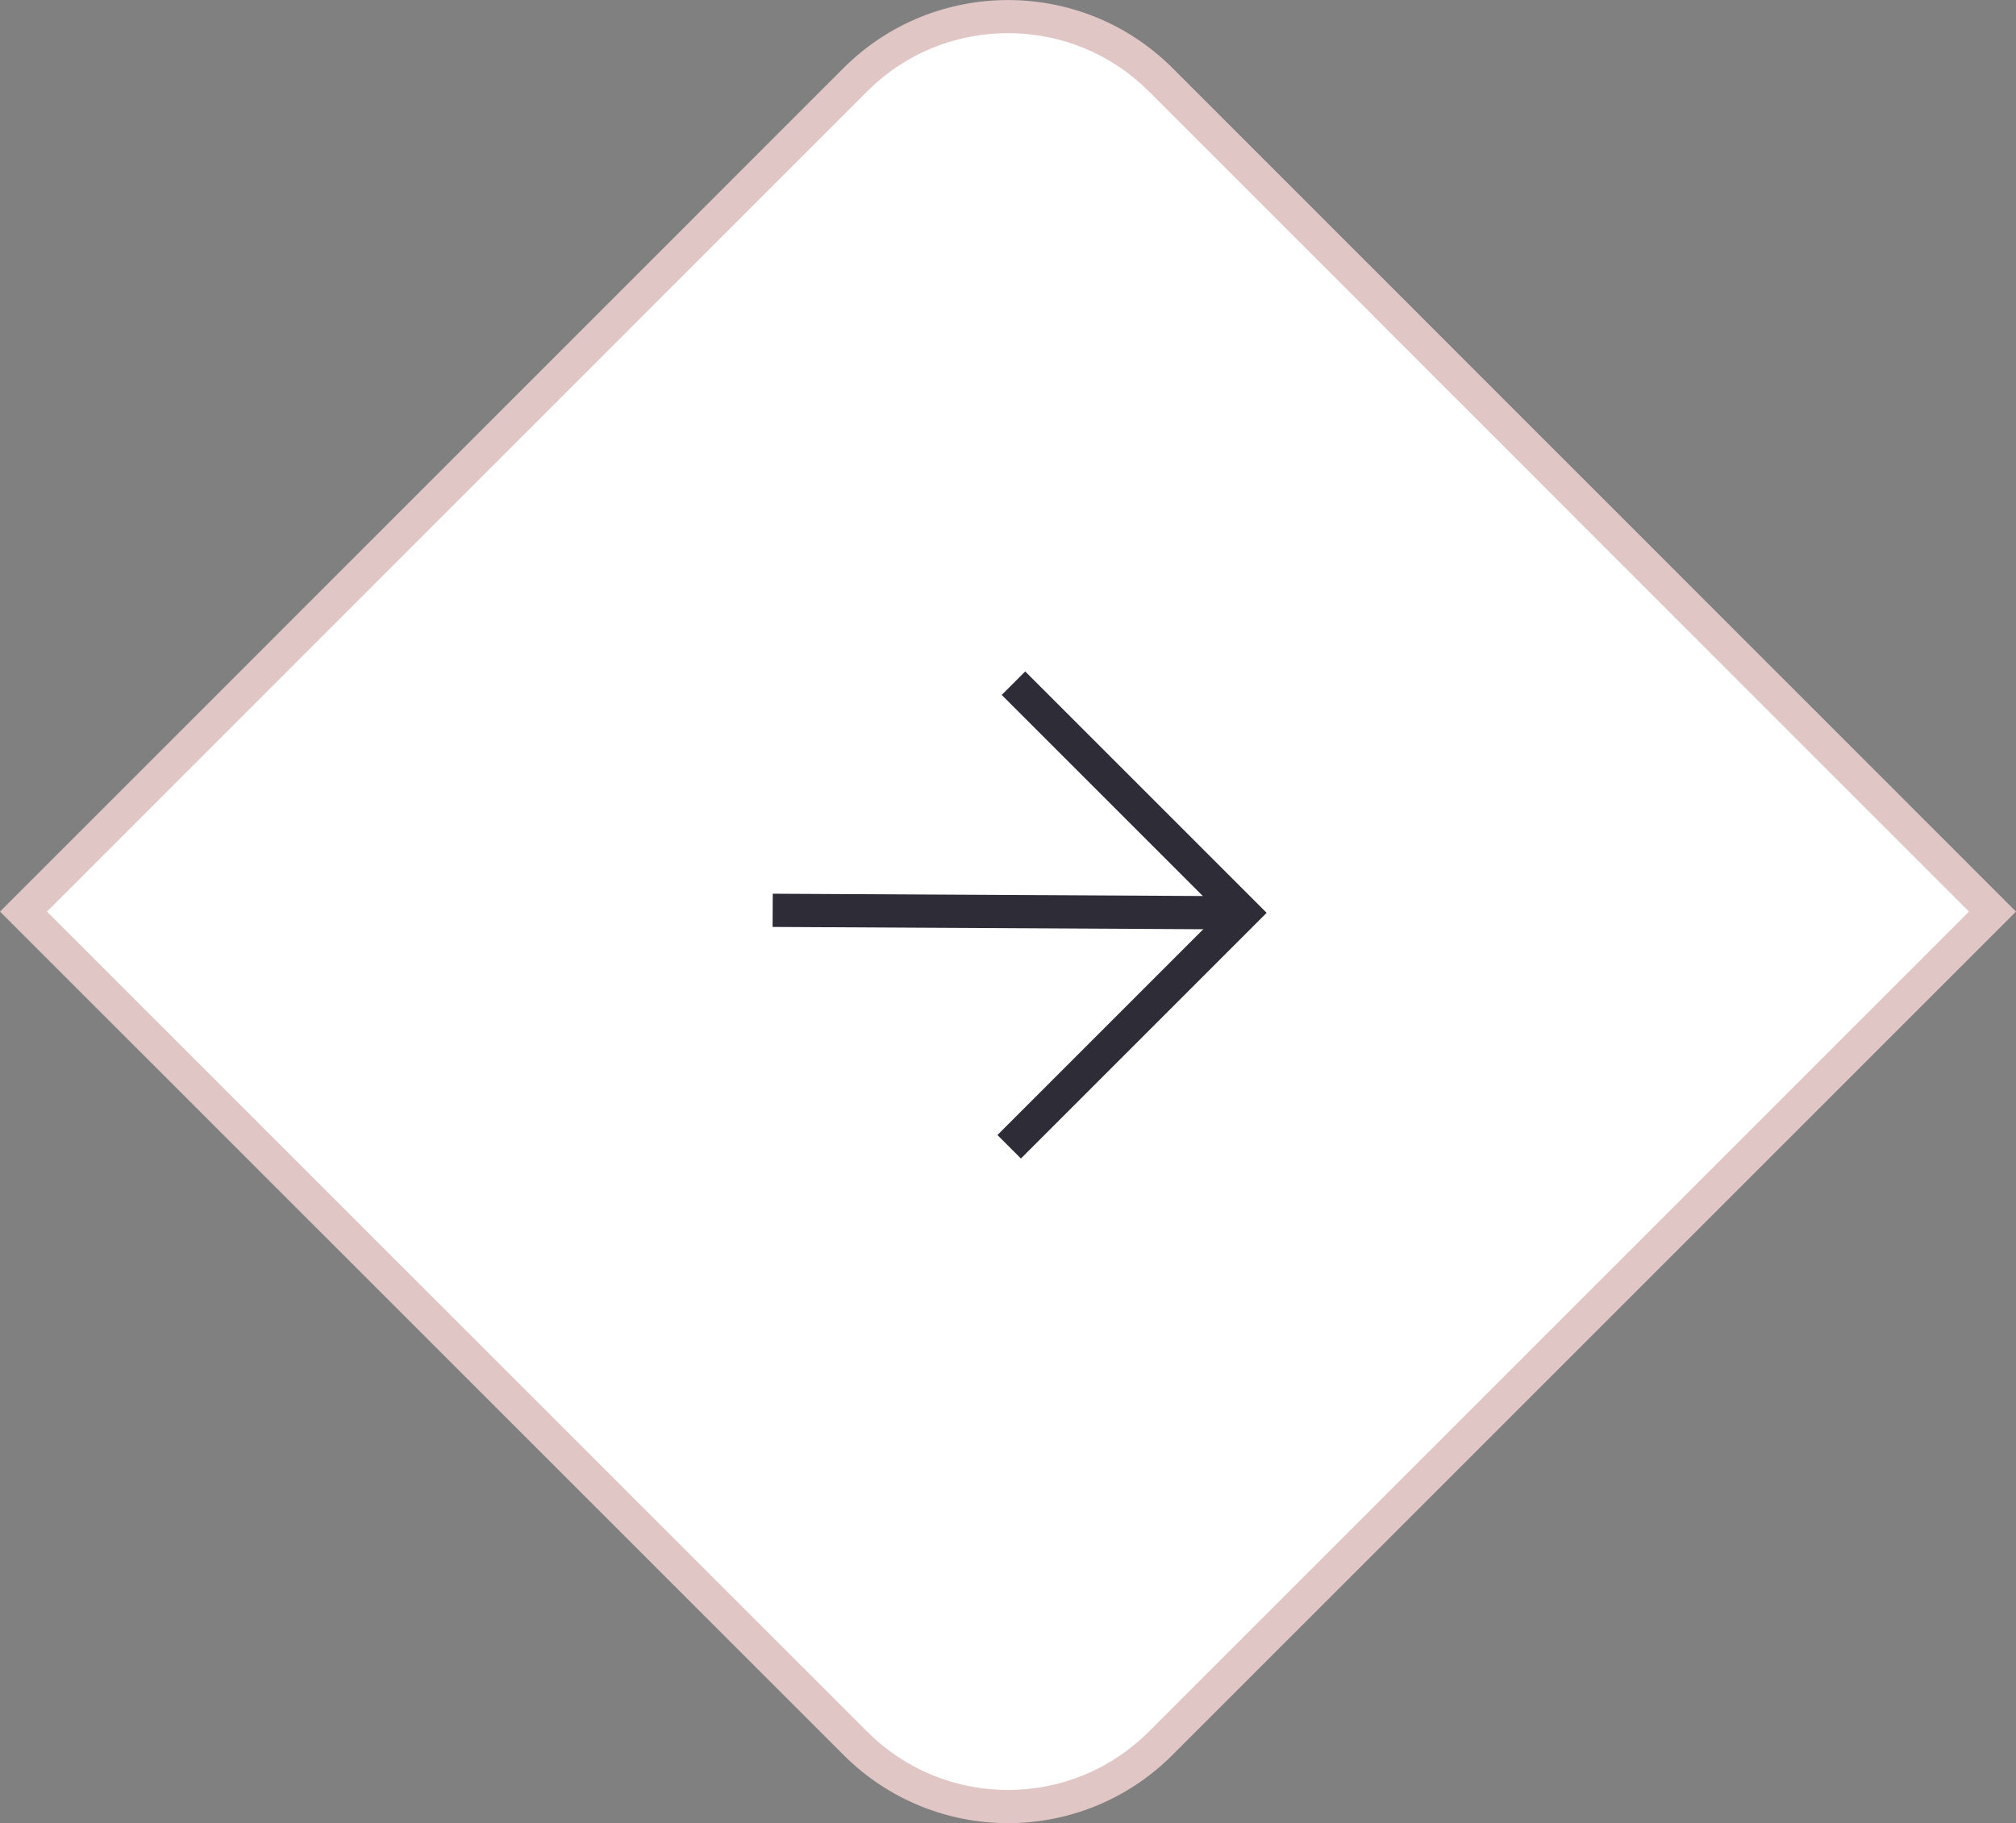
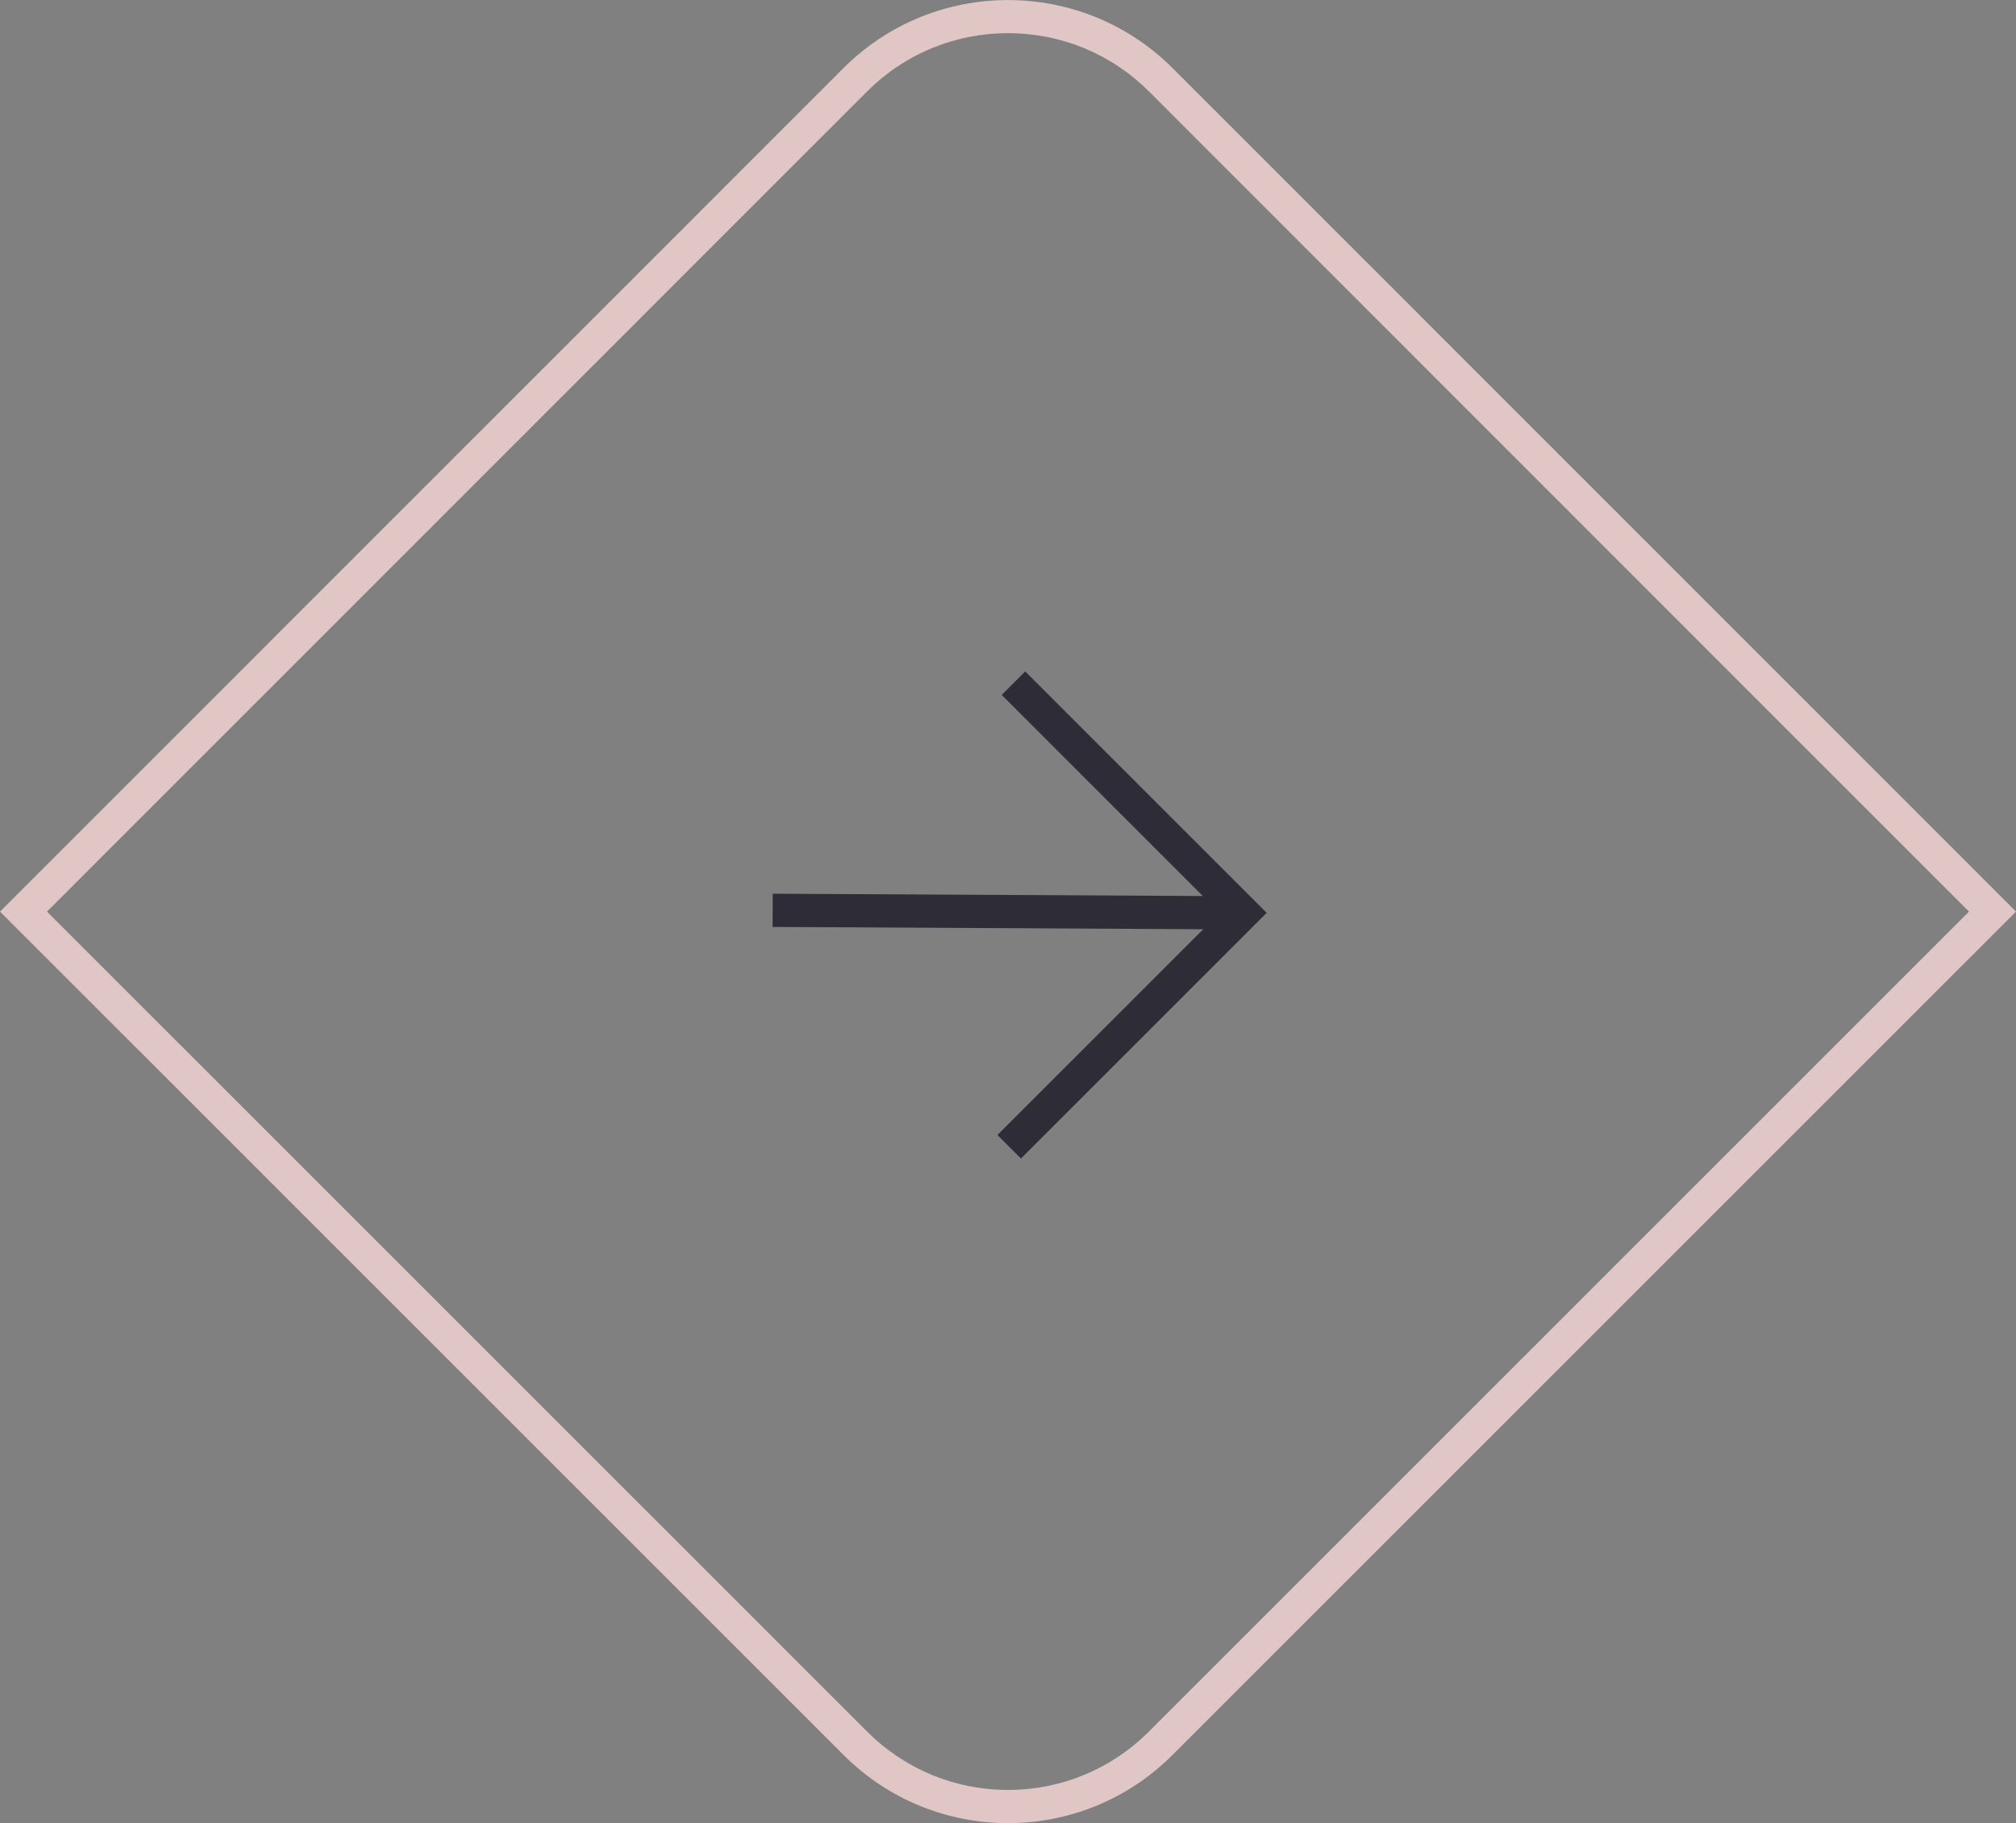
<svg xmlns="http://www.w3.org/2000/svg" width="60.685" height="54.889" viewBox="0 0 60.685 54.889">
  <rect x="0" y="0" width="60.685" height="54.889" fill="#808080" stroke="none" />
  <g id="slider_next" transform="translate(-178.486 -1759.467)">
    <g id="合体_8" data-name="合体 8" transform="translate(-14862.516 -19098.434)" fill="#fff">
-       <path d="M 15071.345 20912.289 C 15069.609 20912.289 15067.978 20911.613 15066.749 20910.385 L 15052.482 20896.119 L 15041.709 20885.346 L 15046.306 20880.75 L 15066.749 20860.301 C 15067.977 20859.076 15069.609 20858.4 15071.345 20858.4 C 15073.08 20858.4 15074.713 20859.076 15075.94 20860.301 L 15096.384 20880.75 L 15100.979 20885.346 L 15090.206 20896.119 L 15075.94 20910.385 C 15074.712 20911.613 15073.08 20912.289 15071.345 20912.289 Z" stroke="none" />
      <path d="M 15071.345 20911.789 C 15072.946 20911.789 15074.453 20911.164 15075.587 20910.031 L 15100.272 20885.346 L 15096.03 20881.104 L 15075.588 20860.654 C 15074.454 20859.523 15072.947 20858.9 15071.345 20858.9 C 15069.742 20858.9 15068.235 20859.523 15067.103 20860.654 L 15042.416 20885.346 L 15067.103 20910.031 C 15068.236 20911.164 15069.743 20911.789 15071.345 20911.789 M 15071.345 20912.789 C 15069.554 20912.789 15067.763 20912.105 15066.396 20910.738 L 15041.002 20885.346 L 15045.952 20880.396 L 15066.396 20859.947 C 15069.13 20857.221 15073.56 20857.221 15076.294 20859.947 L 15101.687 20885.346 L 15076.294 20910.738 C 15074.927 20912.105 15073.136 20912.789 15071.345 20912.789 Z" stroke="none" fill="#e1c6c6" />
    </g>
    <g id="グループ_18095" data-name="グループ 18095" transform="translate(208.788 1779.83) rotate(45)">
      <path id="パス_9933" data-name="パス 9933" d="M0,0H9.778V9.96" transform="translate(0.29 0)" fill="none" stroke="#2d2c37" stroke-width="1" />
      <path id="パス_9934" data-name="パス 9934" d="M10.068,0,0,9.961" transform="translate(0 0)" fill="none" stroke="#2d2c37" stroke-width="1" />
    </g>
  </g>
</svg>